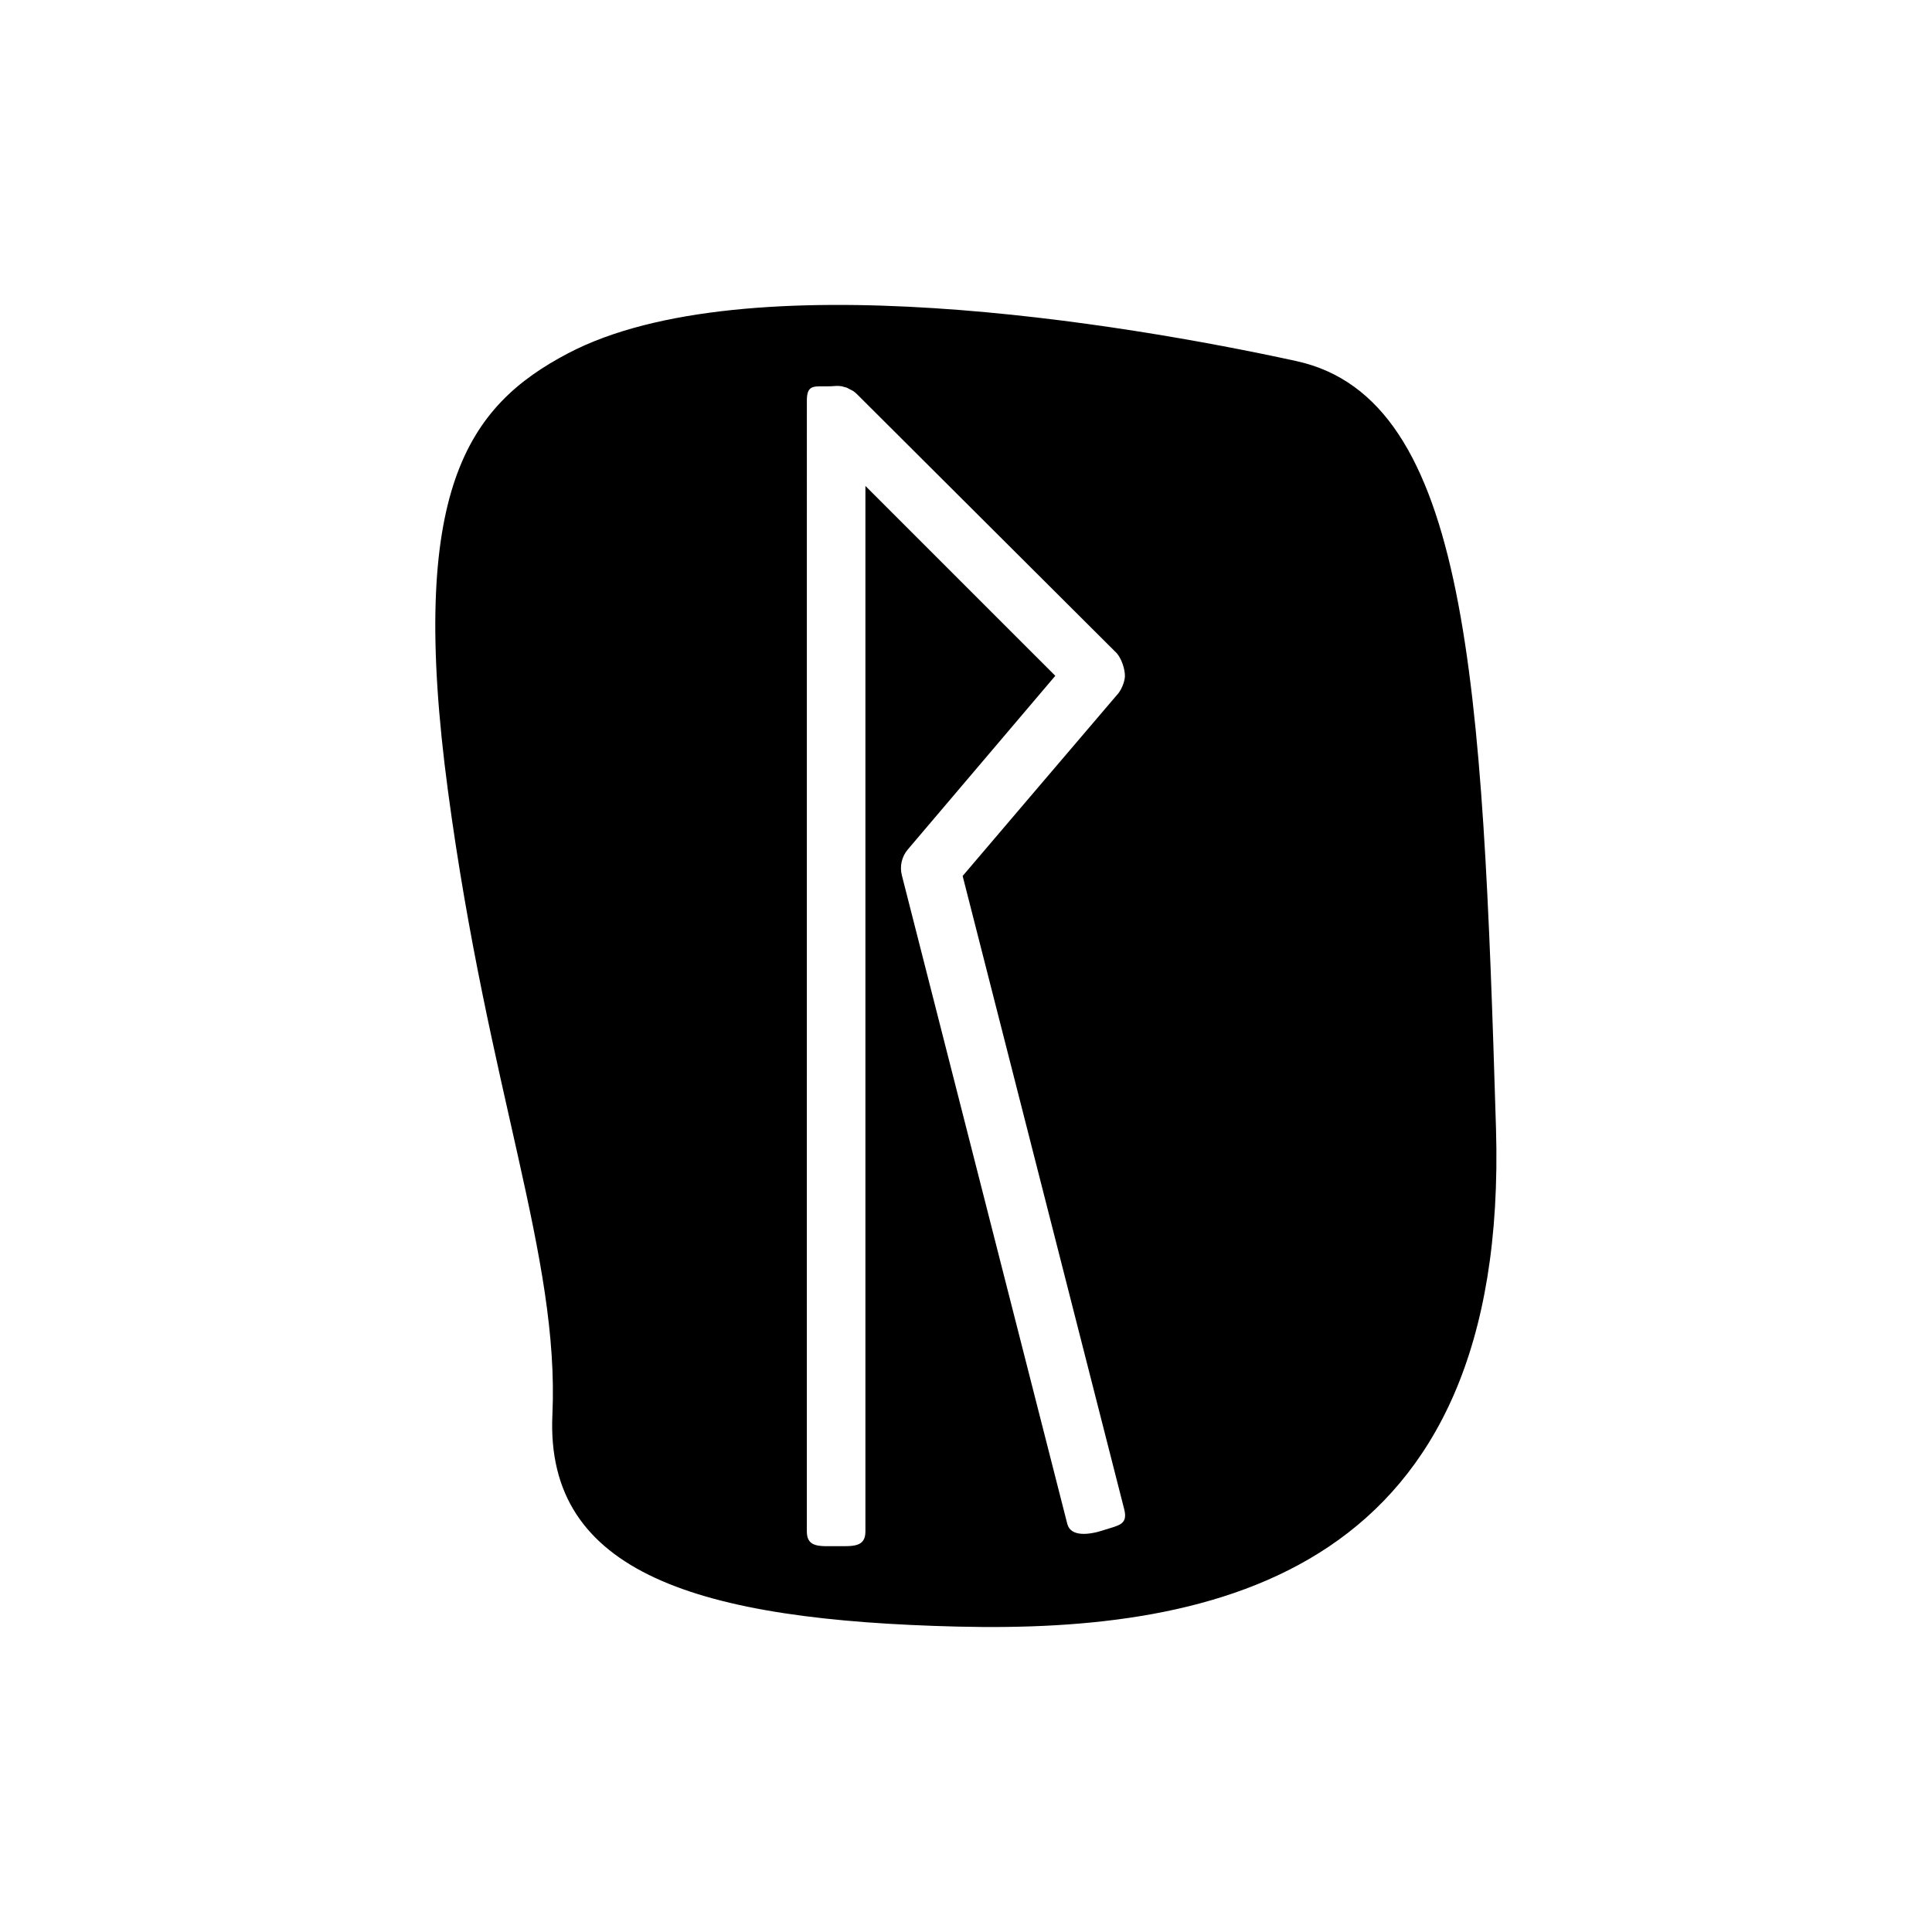
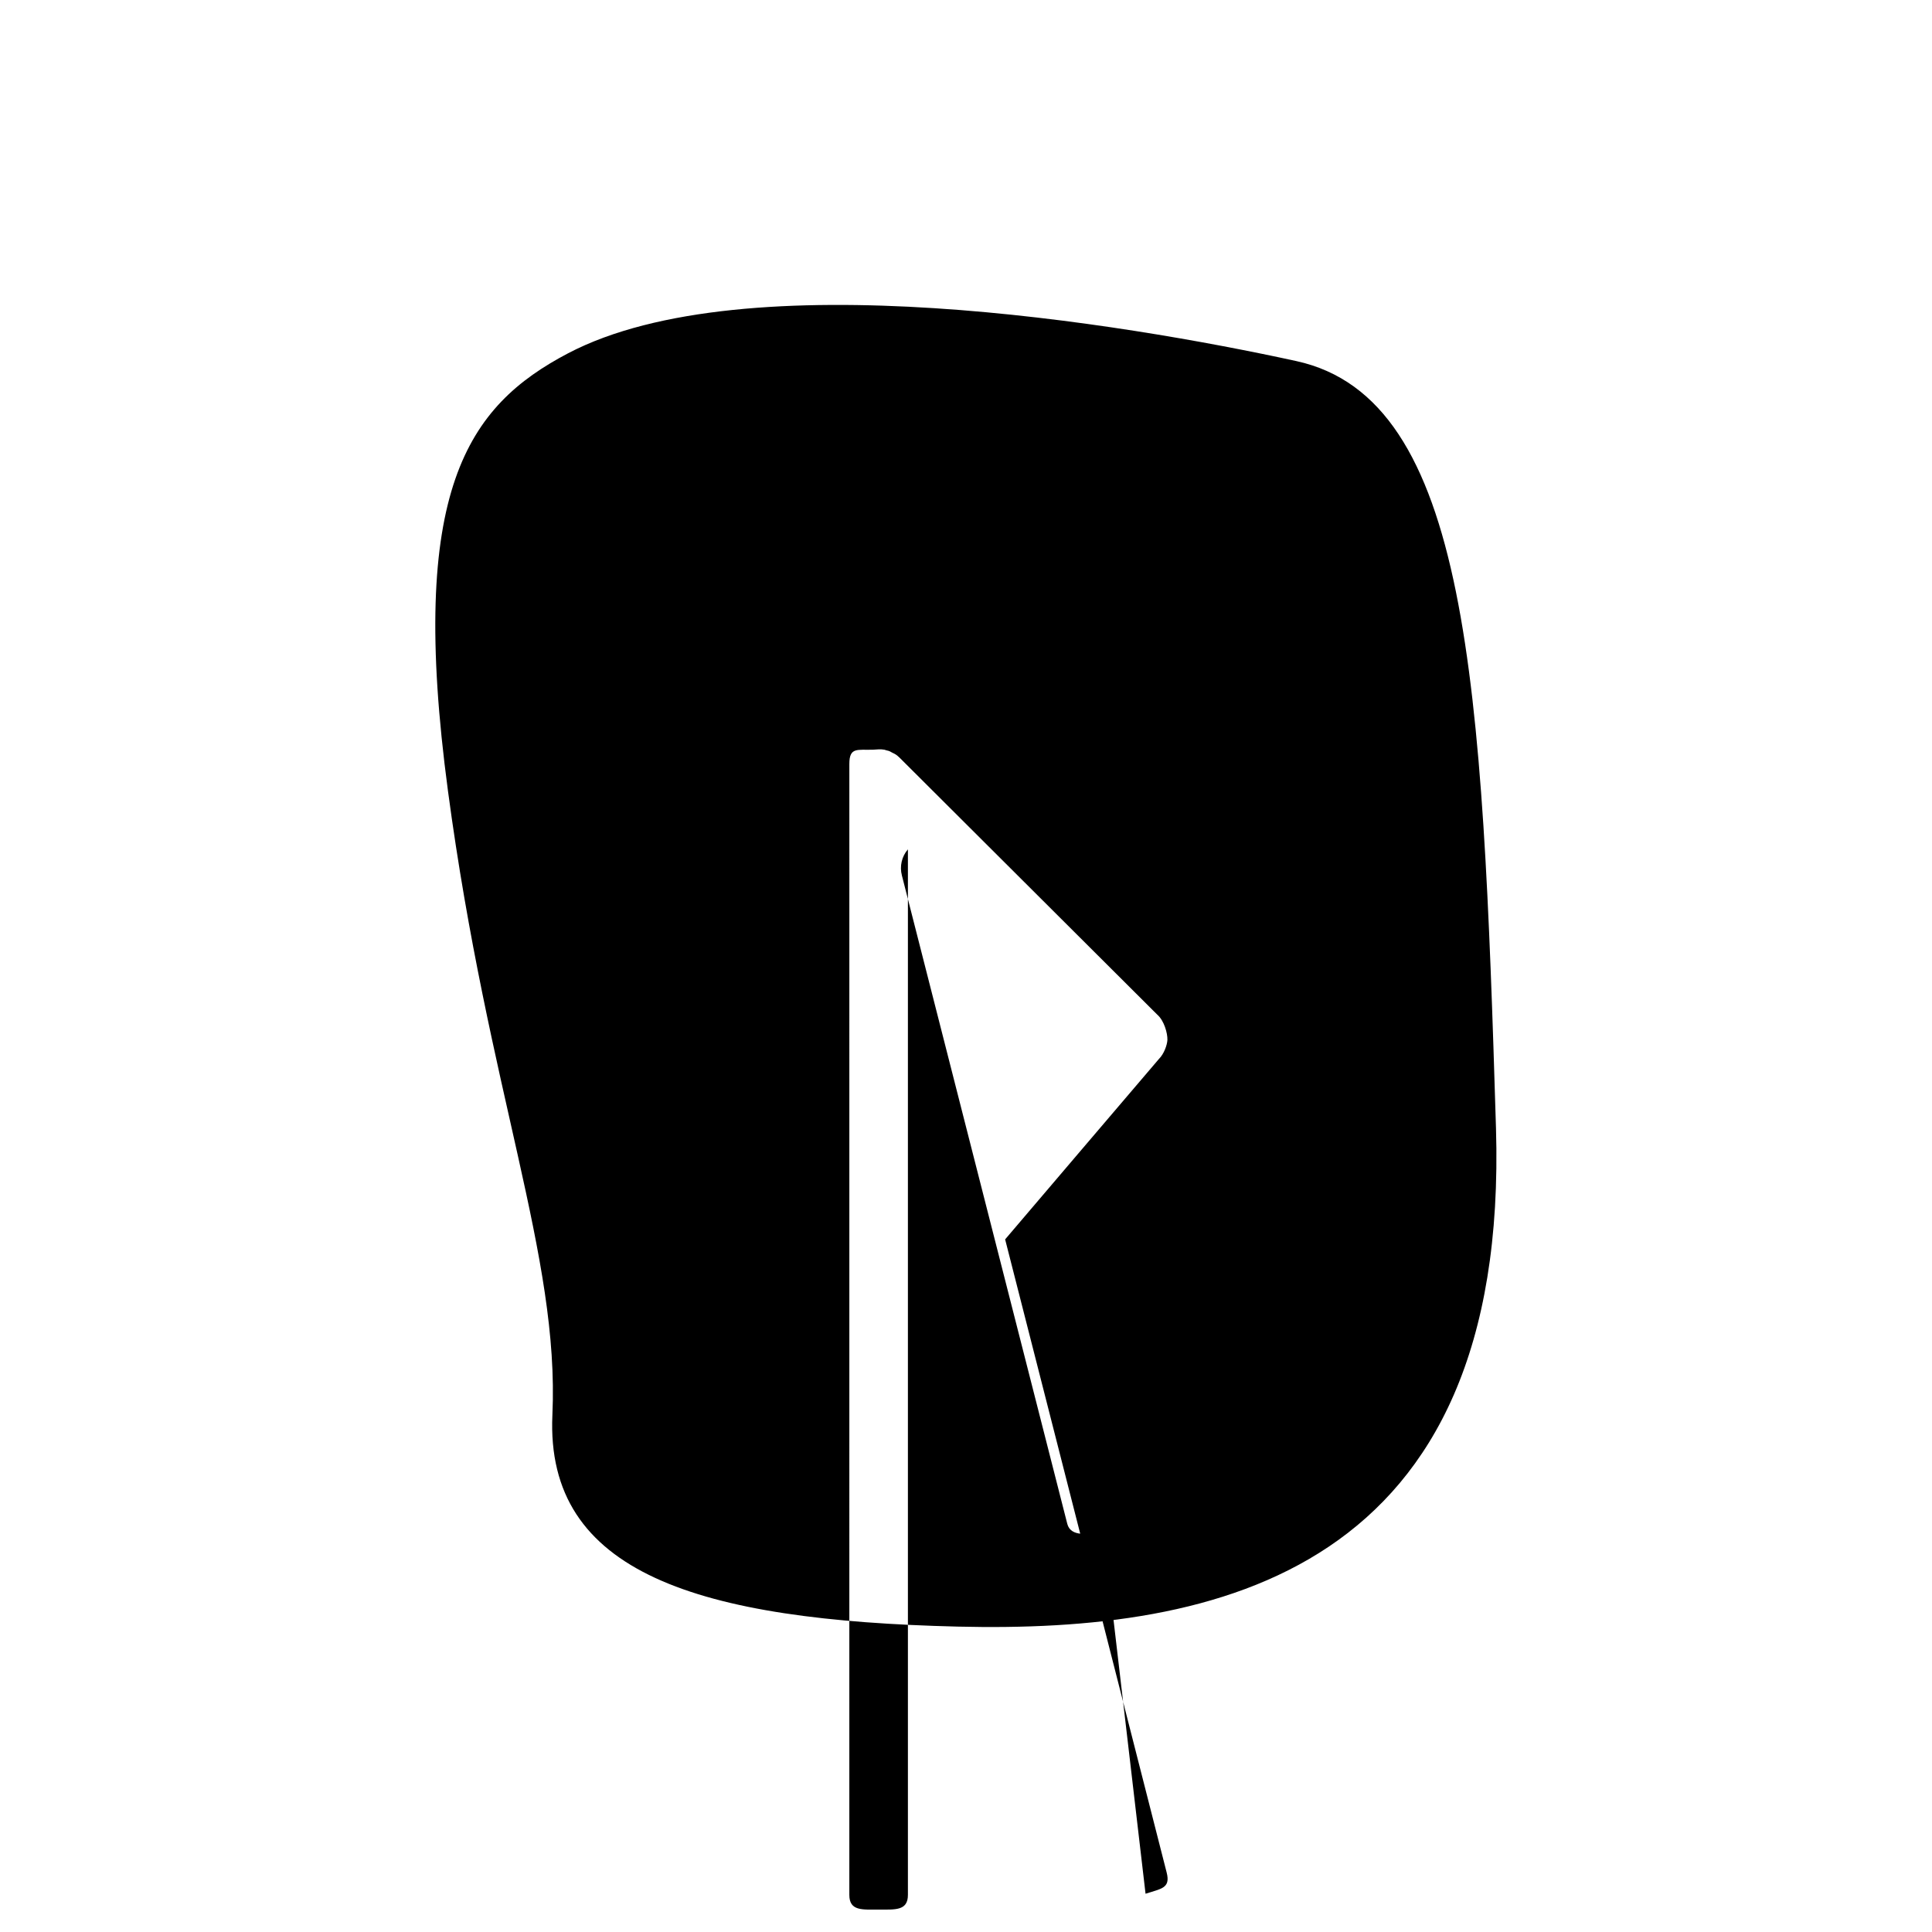
<svg xmlns="http://www.w3.org/2000/svg" fill="#000000" width="800px" height="800px" version="1.1" viewBox="144 144 512 512">
-   <path d="m540.45 442.88c-3.562-117.94-7.125-193.13-52.859-203.18-45.738-9.988-145.93-26.719-193-2.098-26.652 13.996-42.555 36.258-31.871 116.03 10.688 79.832 29.582 123.22 27.672 165.33-1.91 42.113 38.867 54.453 107.44 56.105 68.574 1.656 146.18-14.184 142.62-132.18zm-104.13 106.68c-3.754 1.207-8.586 1.781-9.477-1.719l-43.828-171.82c-0.637-2.418-0.062-5.023 1.59-6.934l39.059-45.992-50.32-50.316v277.09c0 4.262-3.434 3.879-7.762 3.879-4.262 0-7.762 0.445-7.762-3.879l0.004-299.74c0-4.516 2.164-3.625 6.234-3.754 1.02-0.062 2.035-0.191 3.055 0 0.191 0.062 0.445 0.129 0.637 0.191 0.316 0.062 0.574 0.129 0.828 0.254 0.254 0.129 0.445 0.254 0.699 0.383s0.445 0.191 0.637 0.316c0.445 0.254 0.828 0.574 1.207 0.953 0 0 68.129 67.938 68.32 68.129 1.781 1.527 2.734 4.898 2.672 6.68-0.062 1.336-0.891 3.691-2.227 5.023-0.191 0.191-40.777 47.836-40.777 47.836l42.812 167.81c1.078 4.203-1.531 4.266-5.602 5.602z" />
+   <path d="m540.45 442.88c-3.562-117.94-7.125-193.13-52.859-203.18-45.738-9.988-145.93-26.719-193-2.098-26.652 13.996-42.555 36.258-31.871 116.03 10.688 79.832 29.582 123.22 27.672 165.33-1.91 42.113 38.867 54.453 107.44 56.105 68.574 1.656 146.18-14.184 142.62-132.18zm-104.13 106.68c-3.754 1.207-8.586 1.781-9.477-1.719l-43.828-171.82c-0.637-2.418-0.062-5.023 1.59-6.934v277.09c0 4.262-3.434 3.879-7.762 3.879-4.262 0-7.762 0.445-7.762-3.879l0.004-299.74c0-4.516 2.164-3.625 6.234-3.754 1.02-0.062 2.035-0.191 3.055 0 0.191 0.062 0.445 0.129 0.637 0.191 0.316 0.062 0.574 0.129 0.828 0.254 0.254 0.129 0.445 0.254 0.699 0.383s0.445 0.191 0.637 0.316c0.445 0.254 0.828 0.574 1.207 0.953 0 0 68.129 67.938 68.32 68.129 1.781 1.527 2.734 4.898 2.672 6.68-0.062 1.336-0.891 3.691-2.227 5.023-0.191 0.191-40.777 47.836-40.777 47.836l42.812 167.81c1.078 4.203-1.531 4.266-5.602 5.602z" />
</svg>